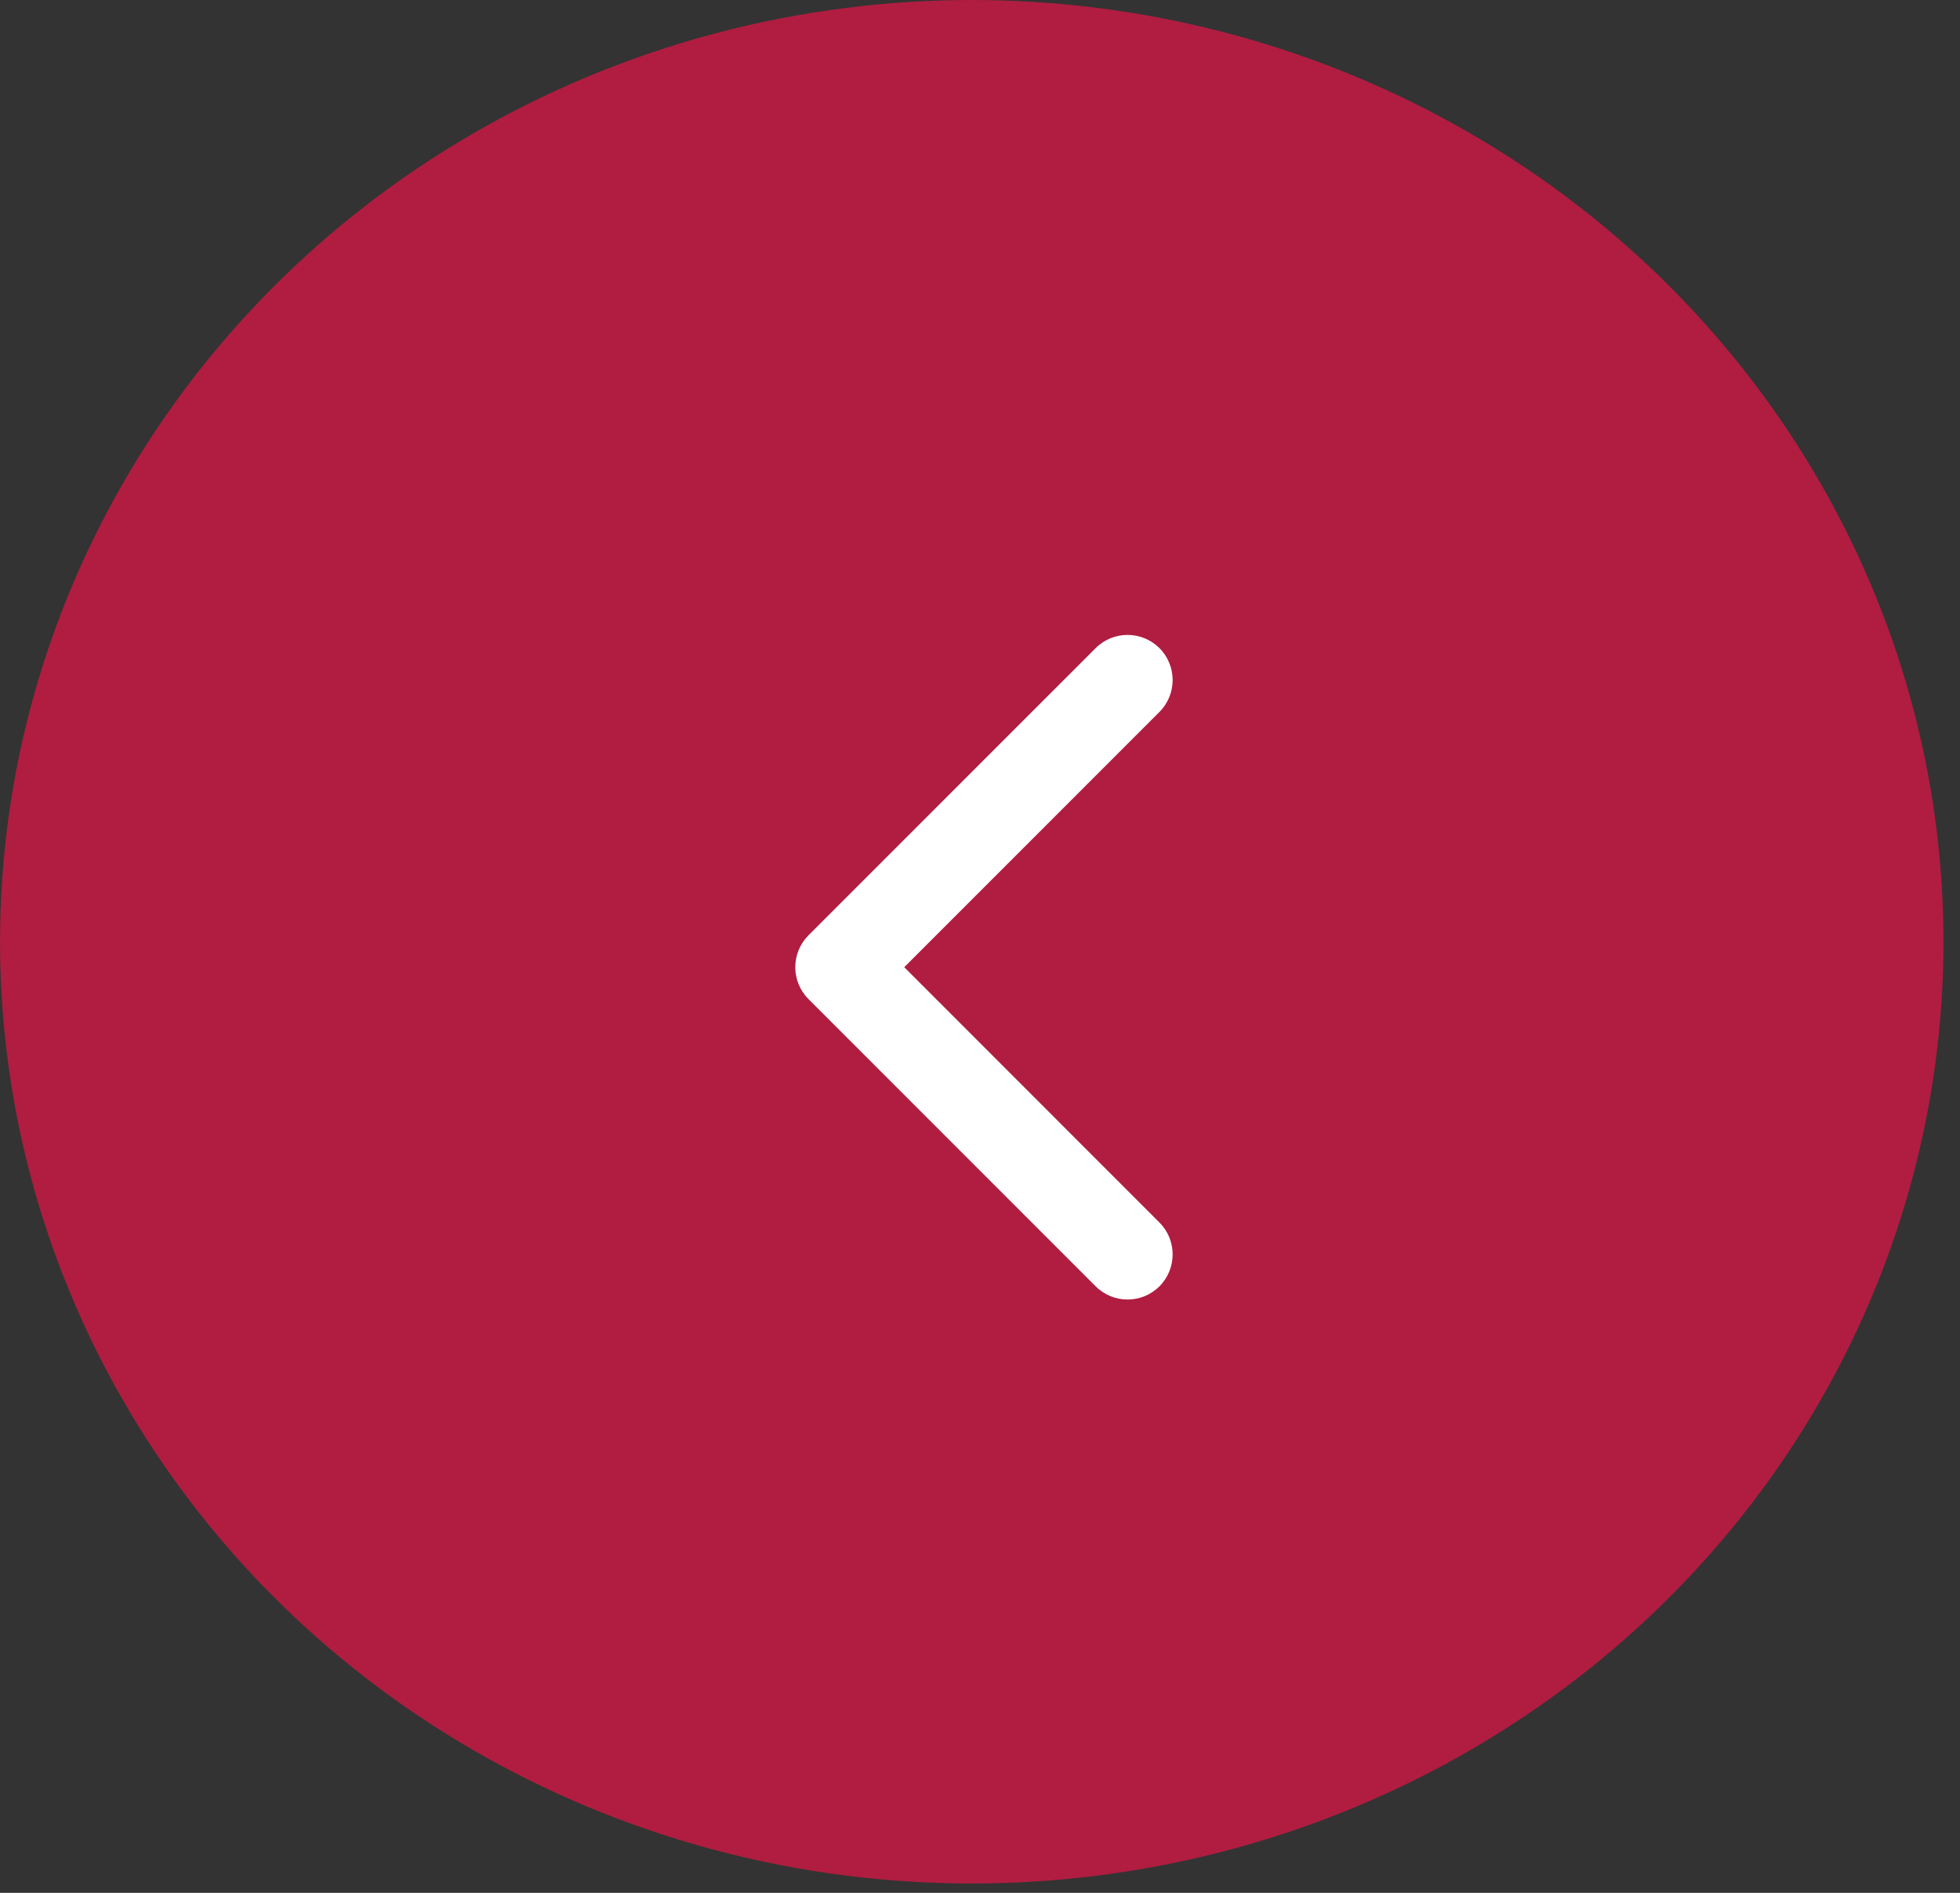
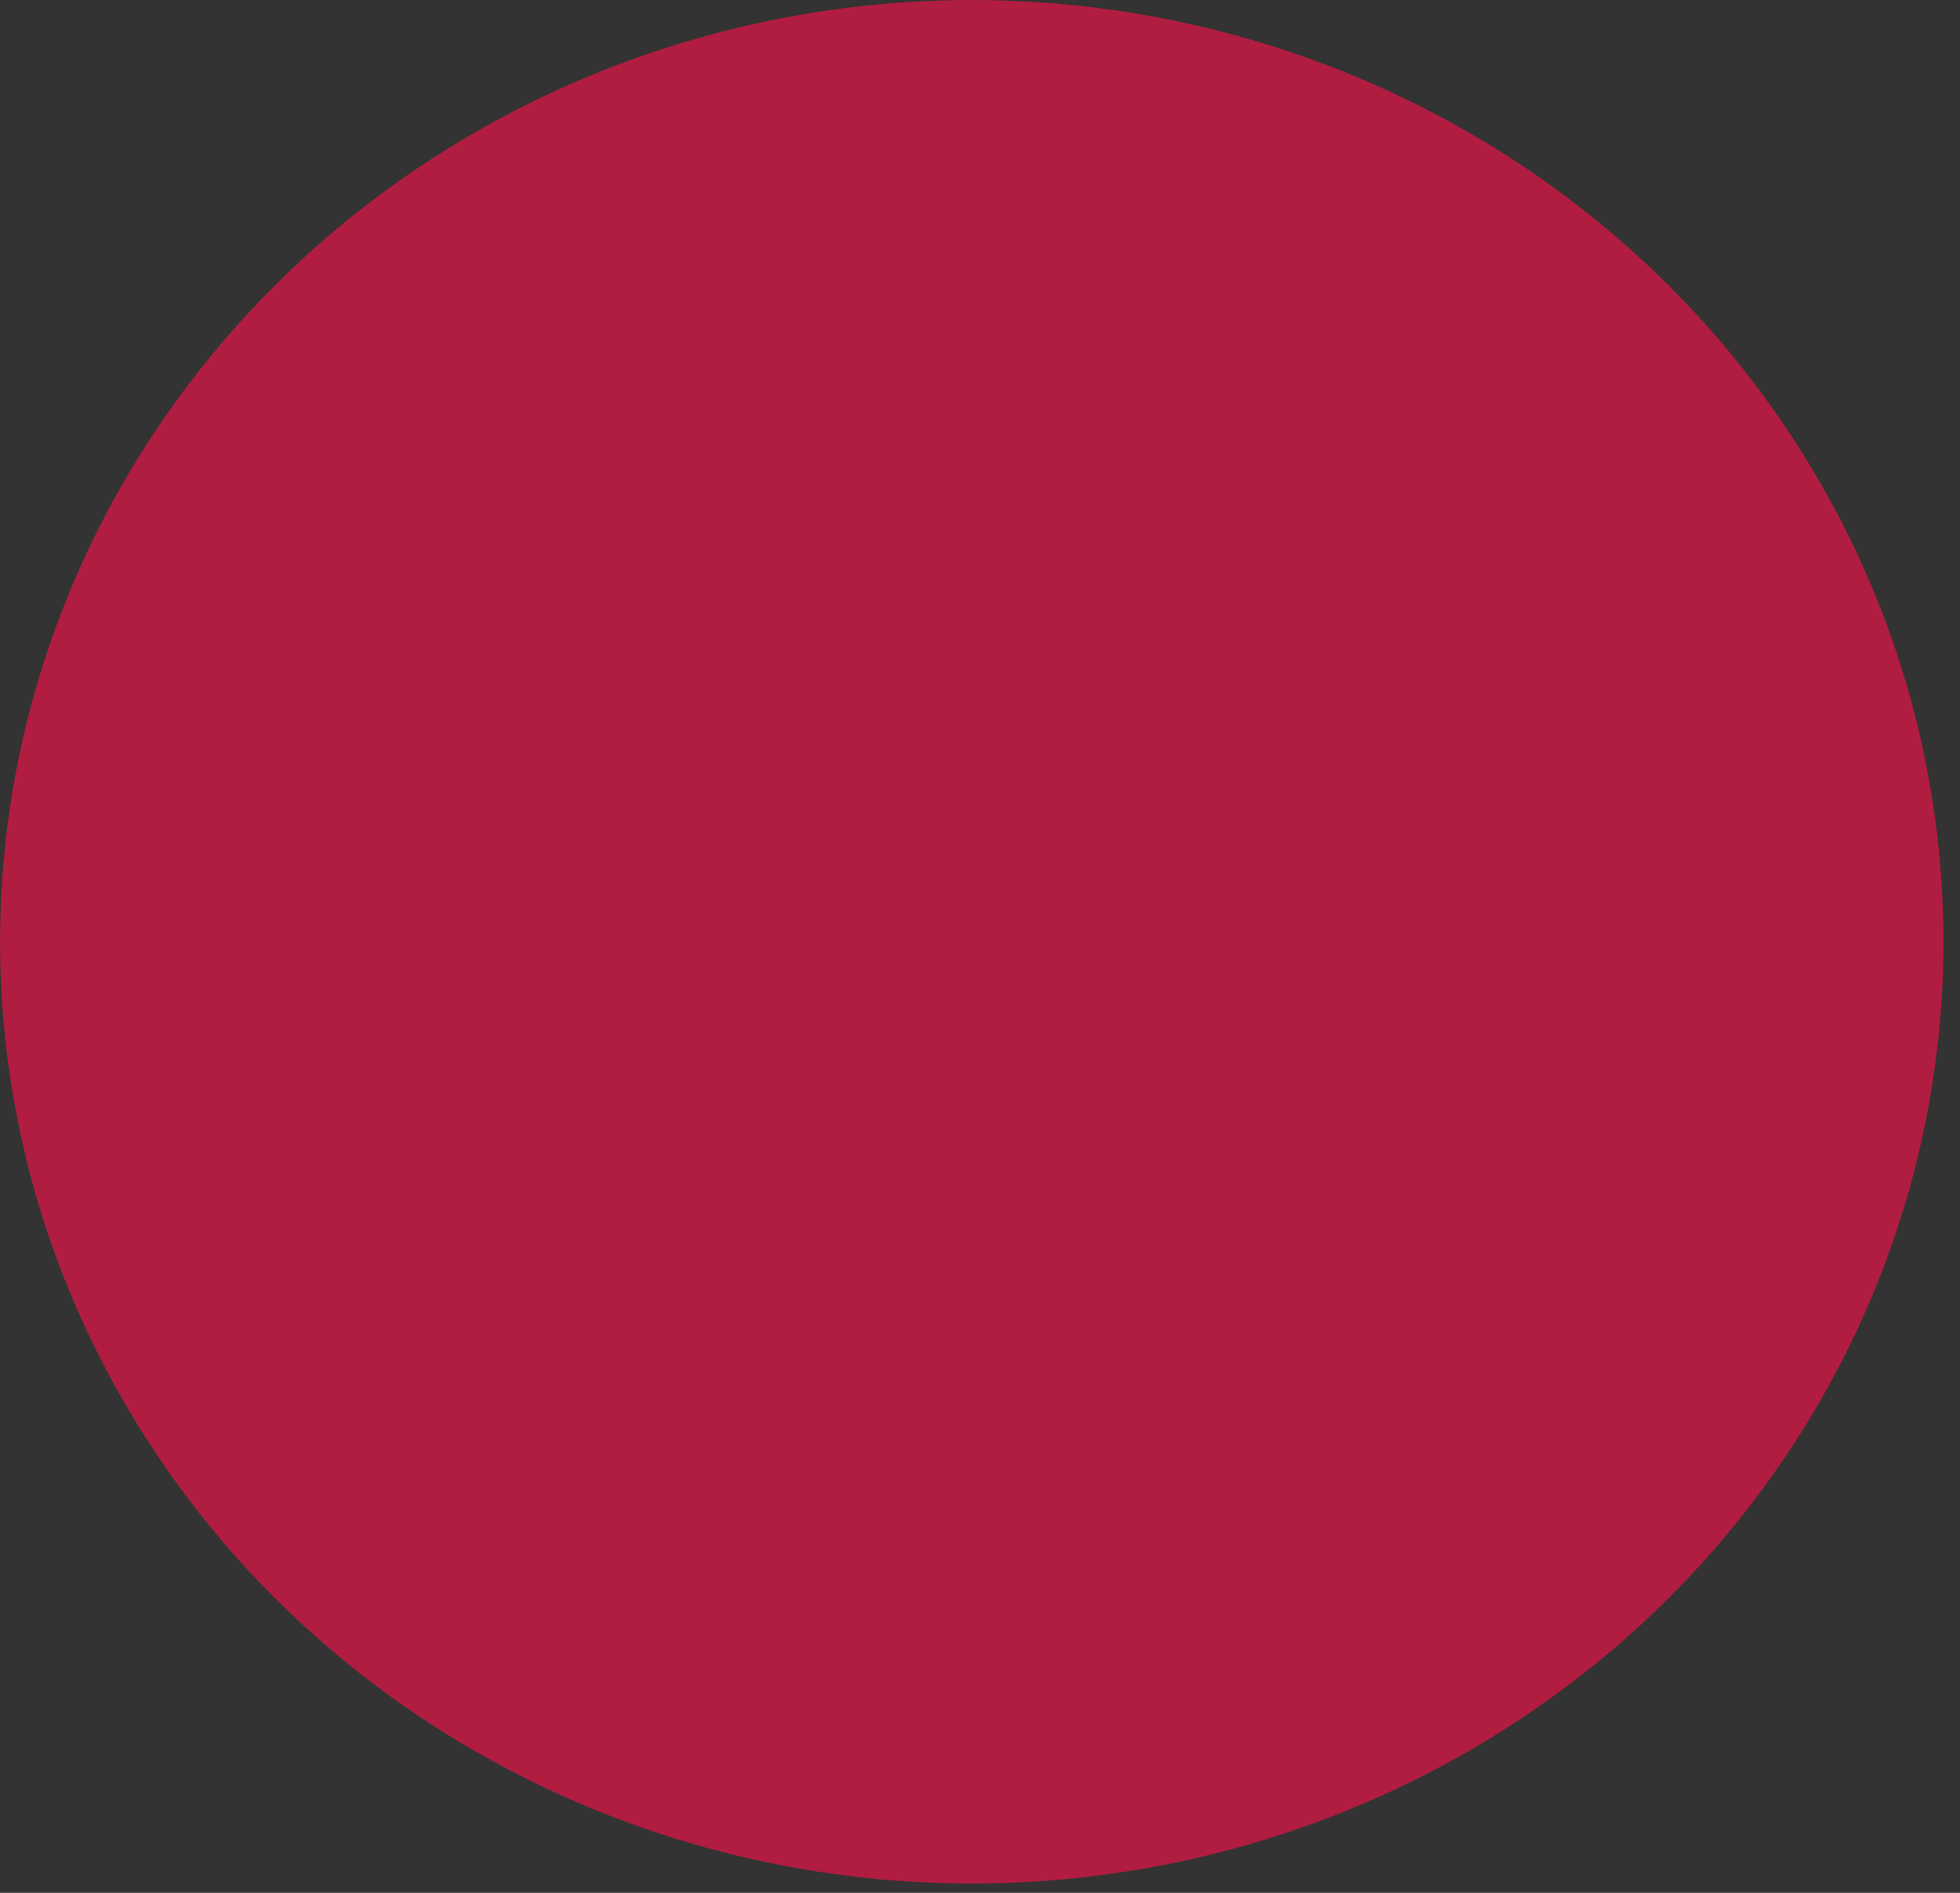
<svg xmlns="http://www.w3.org/2000/svg" width="58" height="56" viewBox="0 0 58 56" fill="none">
  <rect x="0" y="0" width="58" height="56" fill="#333333" stroke="none" />
  <ellipse cx="28.756" cy="27.862" rx="28.755" ry="27.862" transform="rotate(-180 28.756 27.862)" fill="#B01D40" />
-   <path d="M23.925 27.671C23.404 28.193 23.404 29.038 23.925 29.559L32.422 38.056C32.943 38.577 33.788 38.577 34.31 38.056C34.831 37.534 34.831 36.689 34.31 36.168L26.758 28.615L34.31 21.063C34.831 20.541 34.831 19.696 34.31 19.175C33.788 18.654 32.943 18.654 32.422 19.175L23.925 27.671ZM26.424 27.28H24.869V29.95H26.424V27.28Z" fill="white" />
</svg>